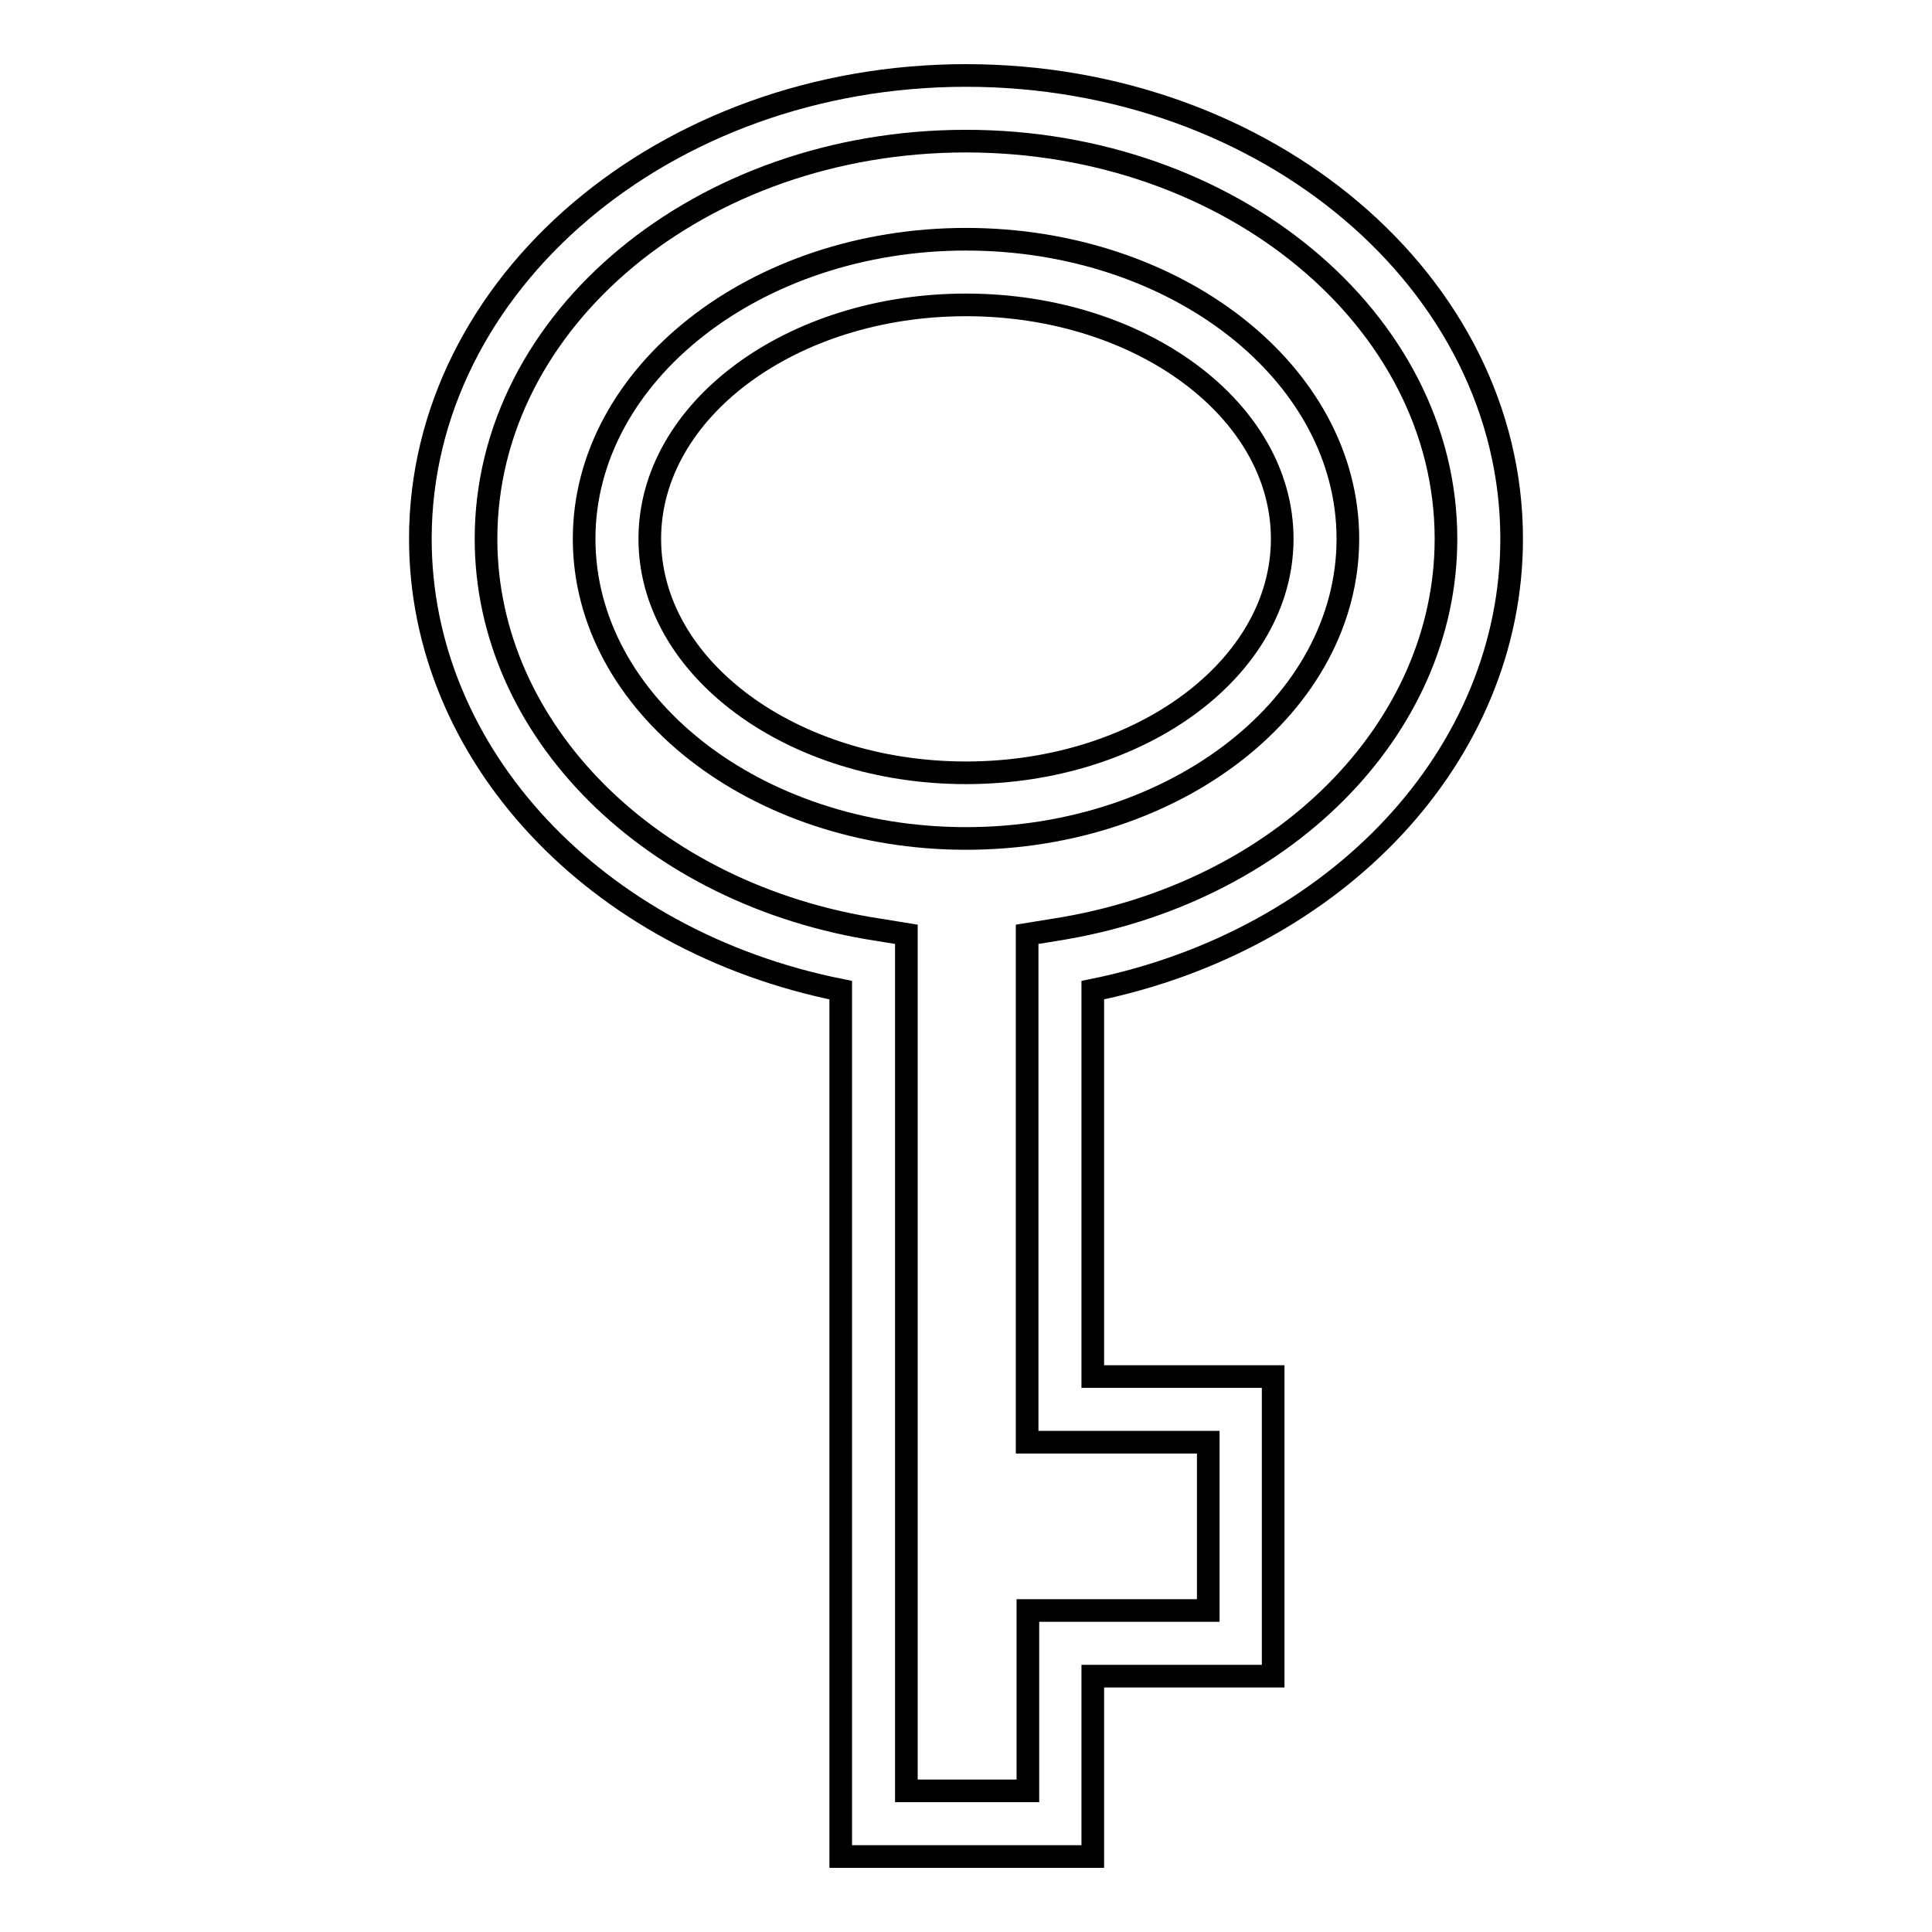
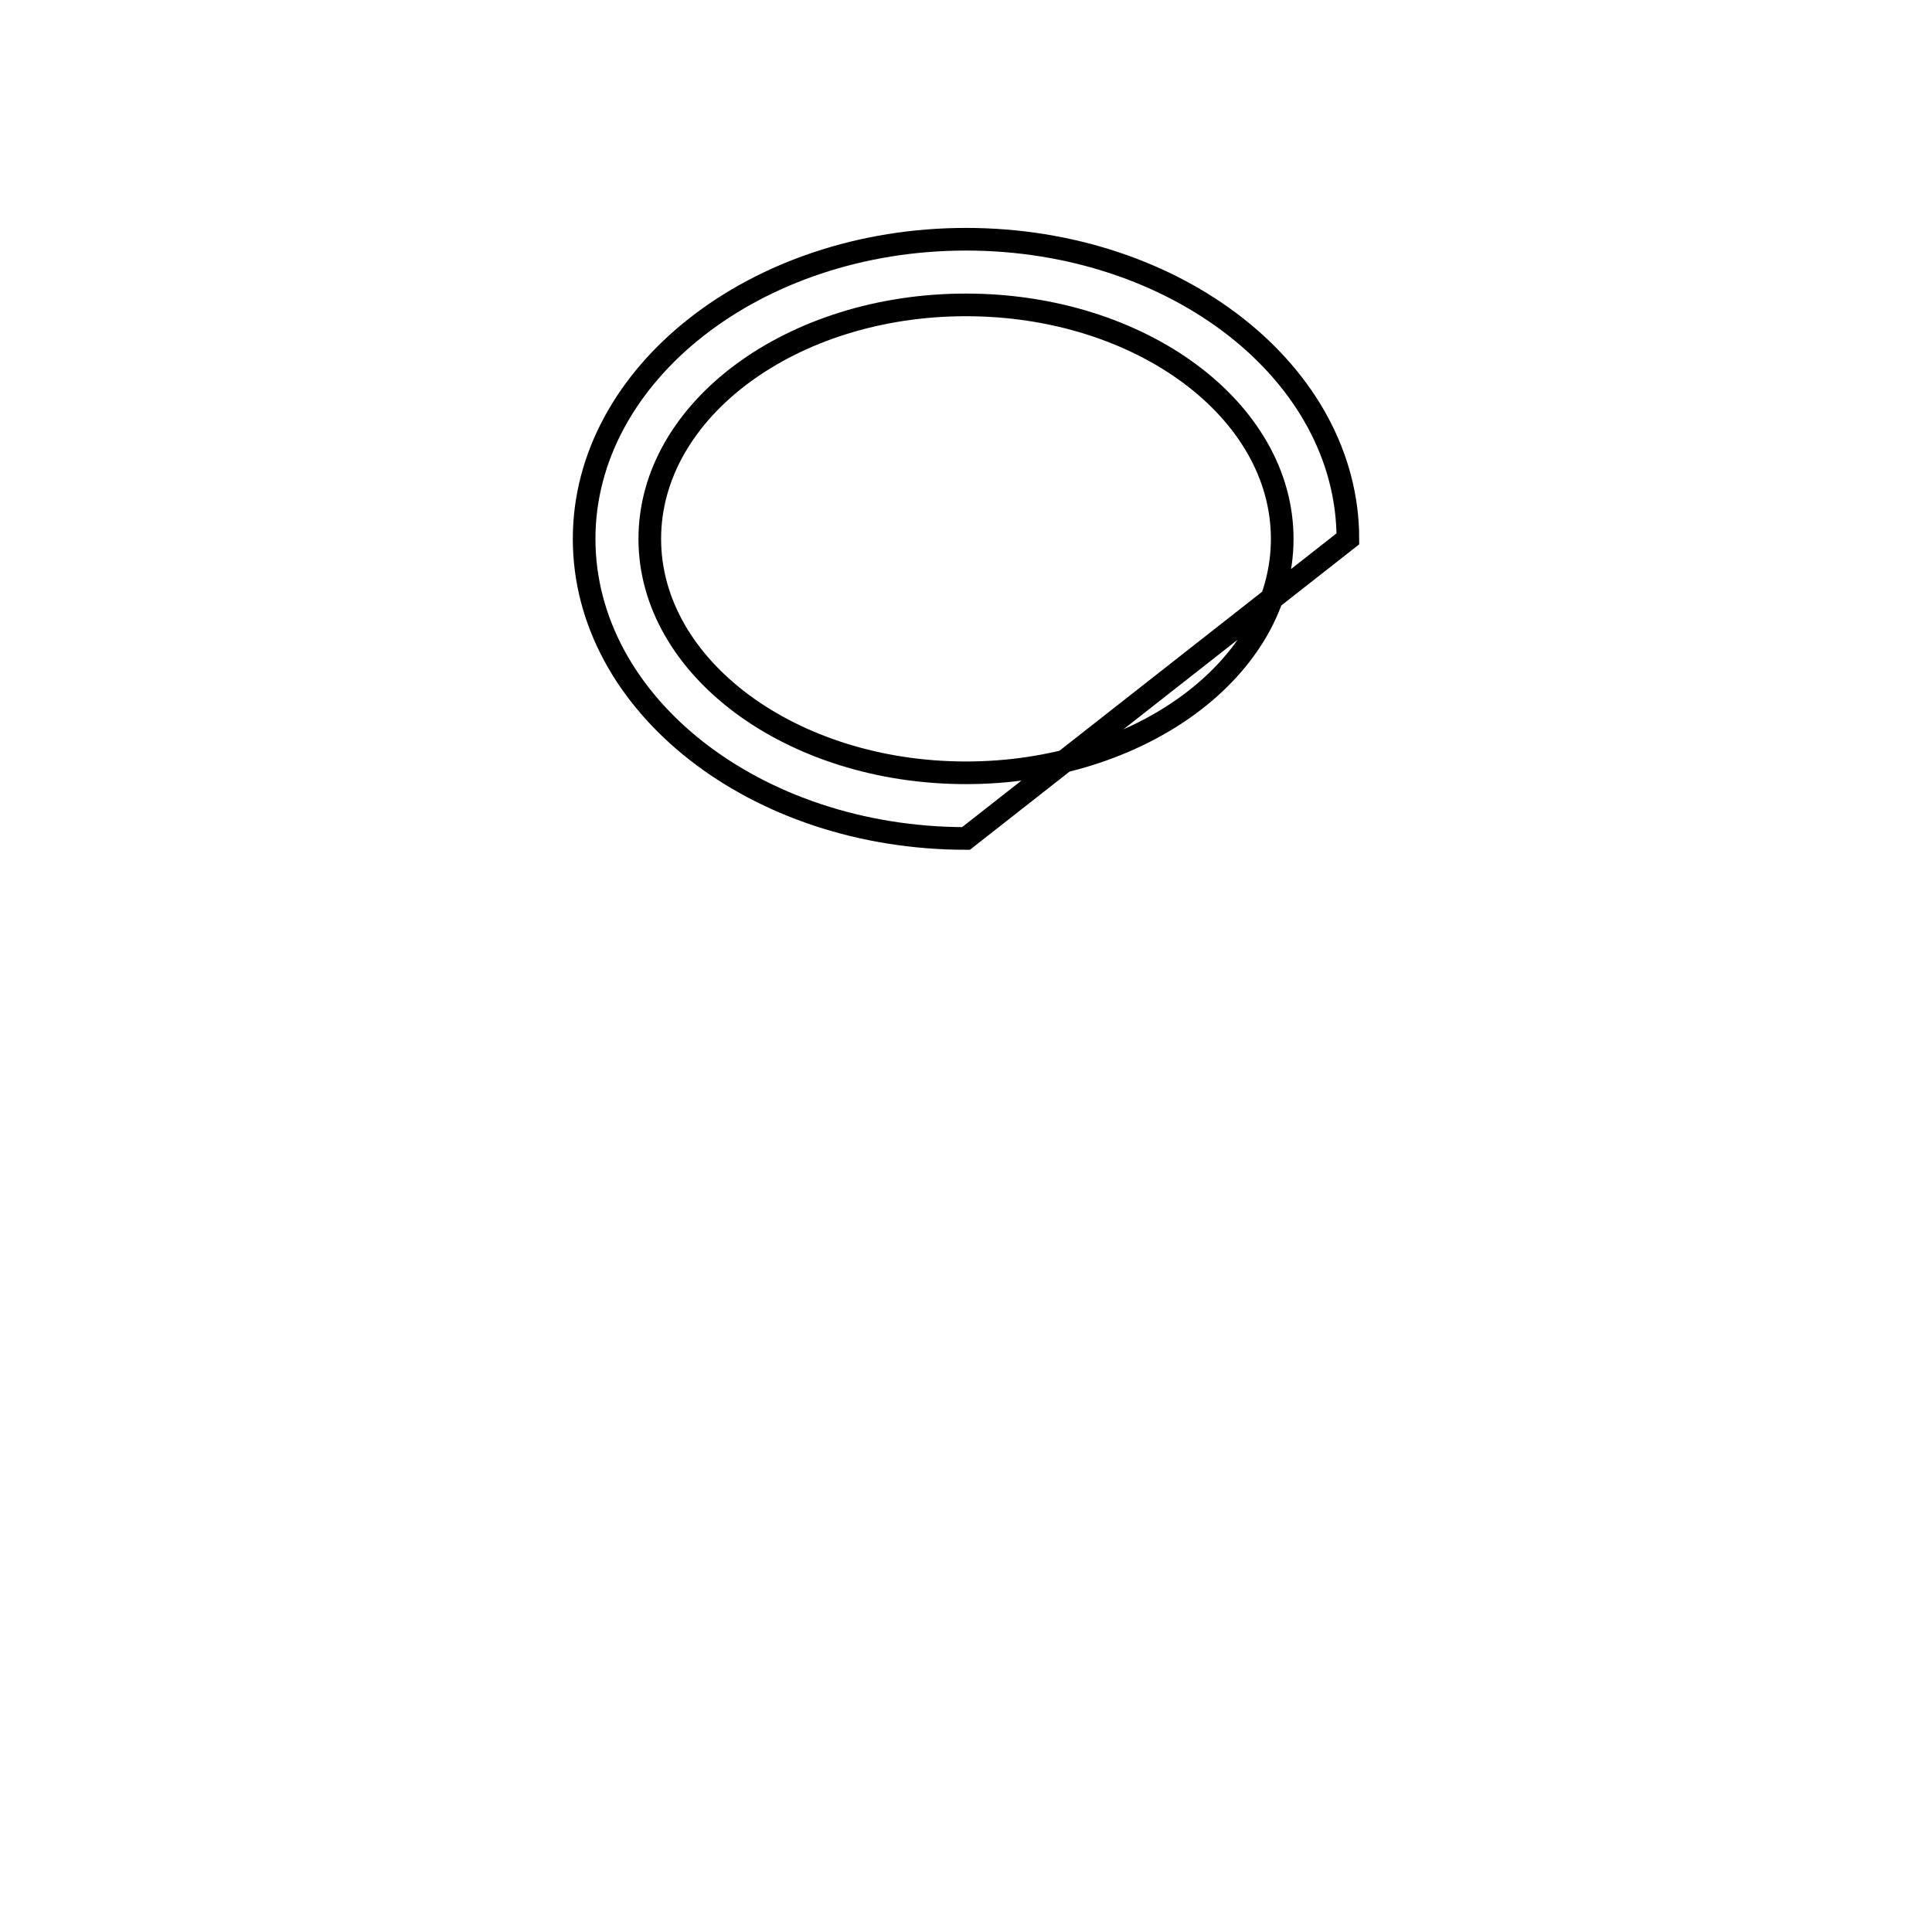
<svg xmlns="http://www.w3.org/2000/svg" version="1.1" x="0px" y="0px" viewBox="0 0 256 256" enable-background="new 0 0 256 256" xml:space="preserve">
  <g>
    <g>
      <g>
        <g>
-           <path stroke-width="3" fill-opacity="0" stroke="#000000" d="M200.3,71.4c0-33.9-32.4-61.4-72.3-61.4c-39.9,0-72.3,27.6-72.3,61.4c0,28.6,23.2,53.3,55.7,59.8V246h33.4v-23.9h23.9v-39.7h-23.9v-51.2C177.2,124.6,200.3,100,200.3,71.4z M160.1,191.1v22.3h-23.9v23.9h-16.1V123.8l-3.7-0.6c-30.1-4.6-52-26.4-52-51.8c0-29.1,28.5-52.7,63.6-52.7s63.6,23.7,63.6,52.7c0,25.3-21.8,47.1-51.8,51.8l-3.7,0.6v67.3L160.1,191.1L160.1,191.1z" />
-           <path stroke-width="3" fill-opacity="0" stroke="#000000" d="M178.6,71.4c0-21.9-22.7-39.7-50.6-39.7S77.4,49.6,77.4,71.4c0,21.9,22.7,39.7,50.6,39.7S178.6,93.3,178.6,71.4z M128,102.4c-23.1,0-41.9-13.9-41.9-31c0-17.1,18.8-31,41.9-31c23.1,0,41.9,13.9,41.9,31C169.9,88.5,151.1,102.4,128,102.4z" />
+           <path stroke-width="3" fill-opacity="0" stroke="#000000" d="M178.6,71.4c0-21.9-22.7-39.7-50.6-39.7S77.4,49.6,77.4,71.4c0,21.9,22.7,39.7,50.6,39.7z M128,102.4c-23.1,0-41.9-13.9-41.9-31c0-17.1,18.8-31,41.9-31c23.1,0,41.9,13.9,41.9,31C169.9,88.5,151.1,102.4,128,102.4z" />
        </g>
      </g>
      <g />
      <g />
      <g />
      <g />
      <g />
      <g />
      <g />
      <g />
      <g />
      <g />
      <g />
      <g />
      <g />
      <g />
      <g />
    </g>
  </g>
</svg>